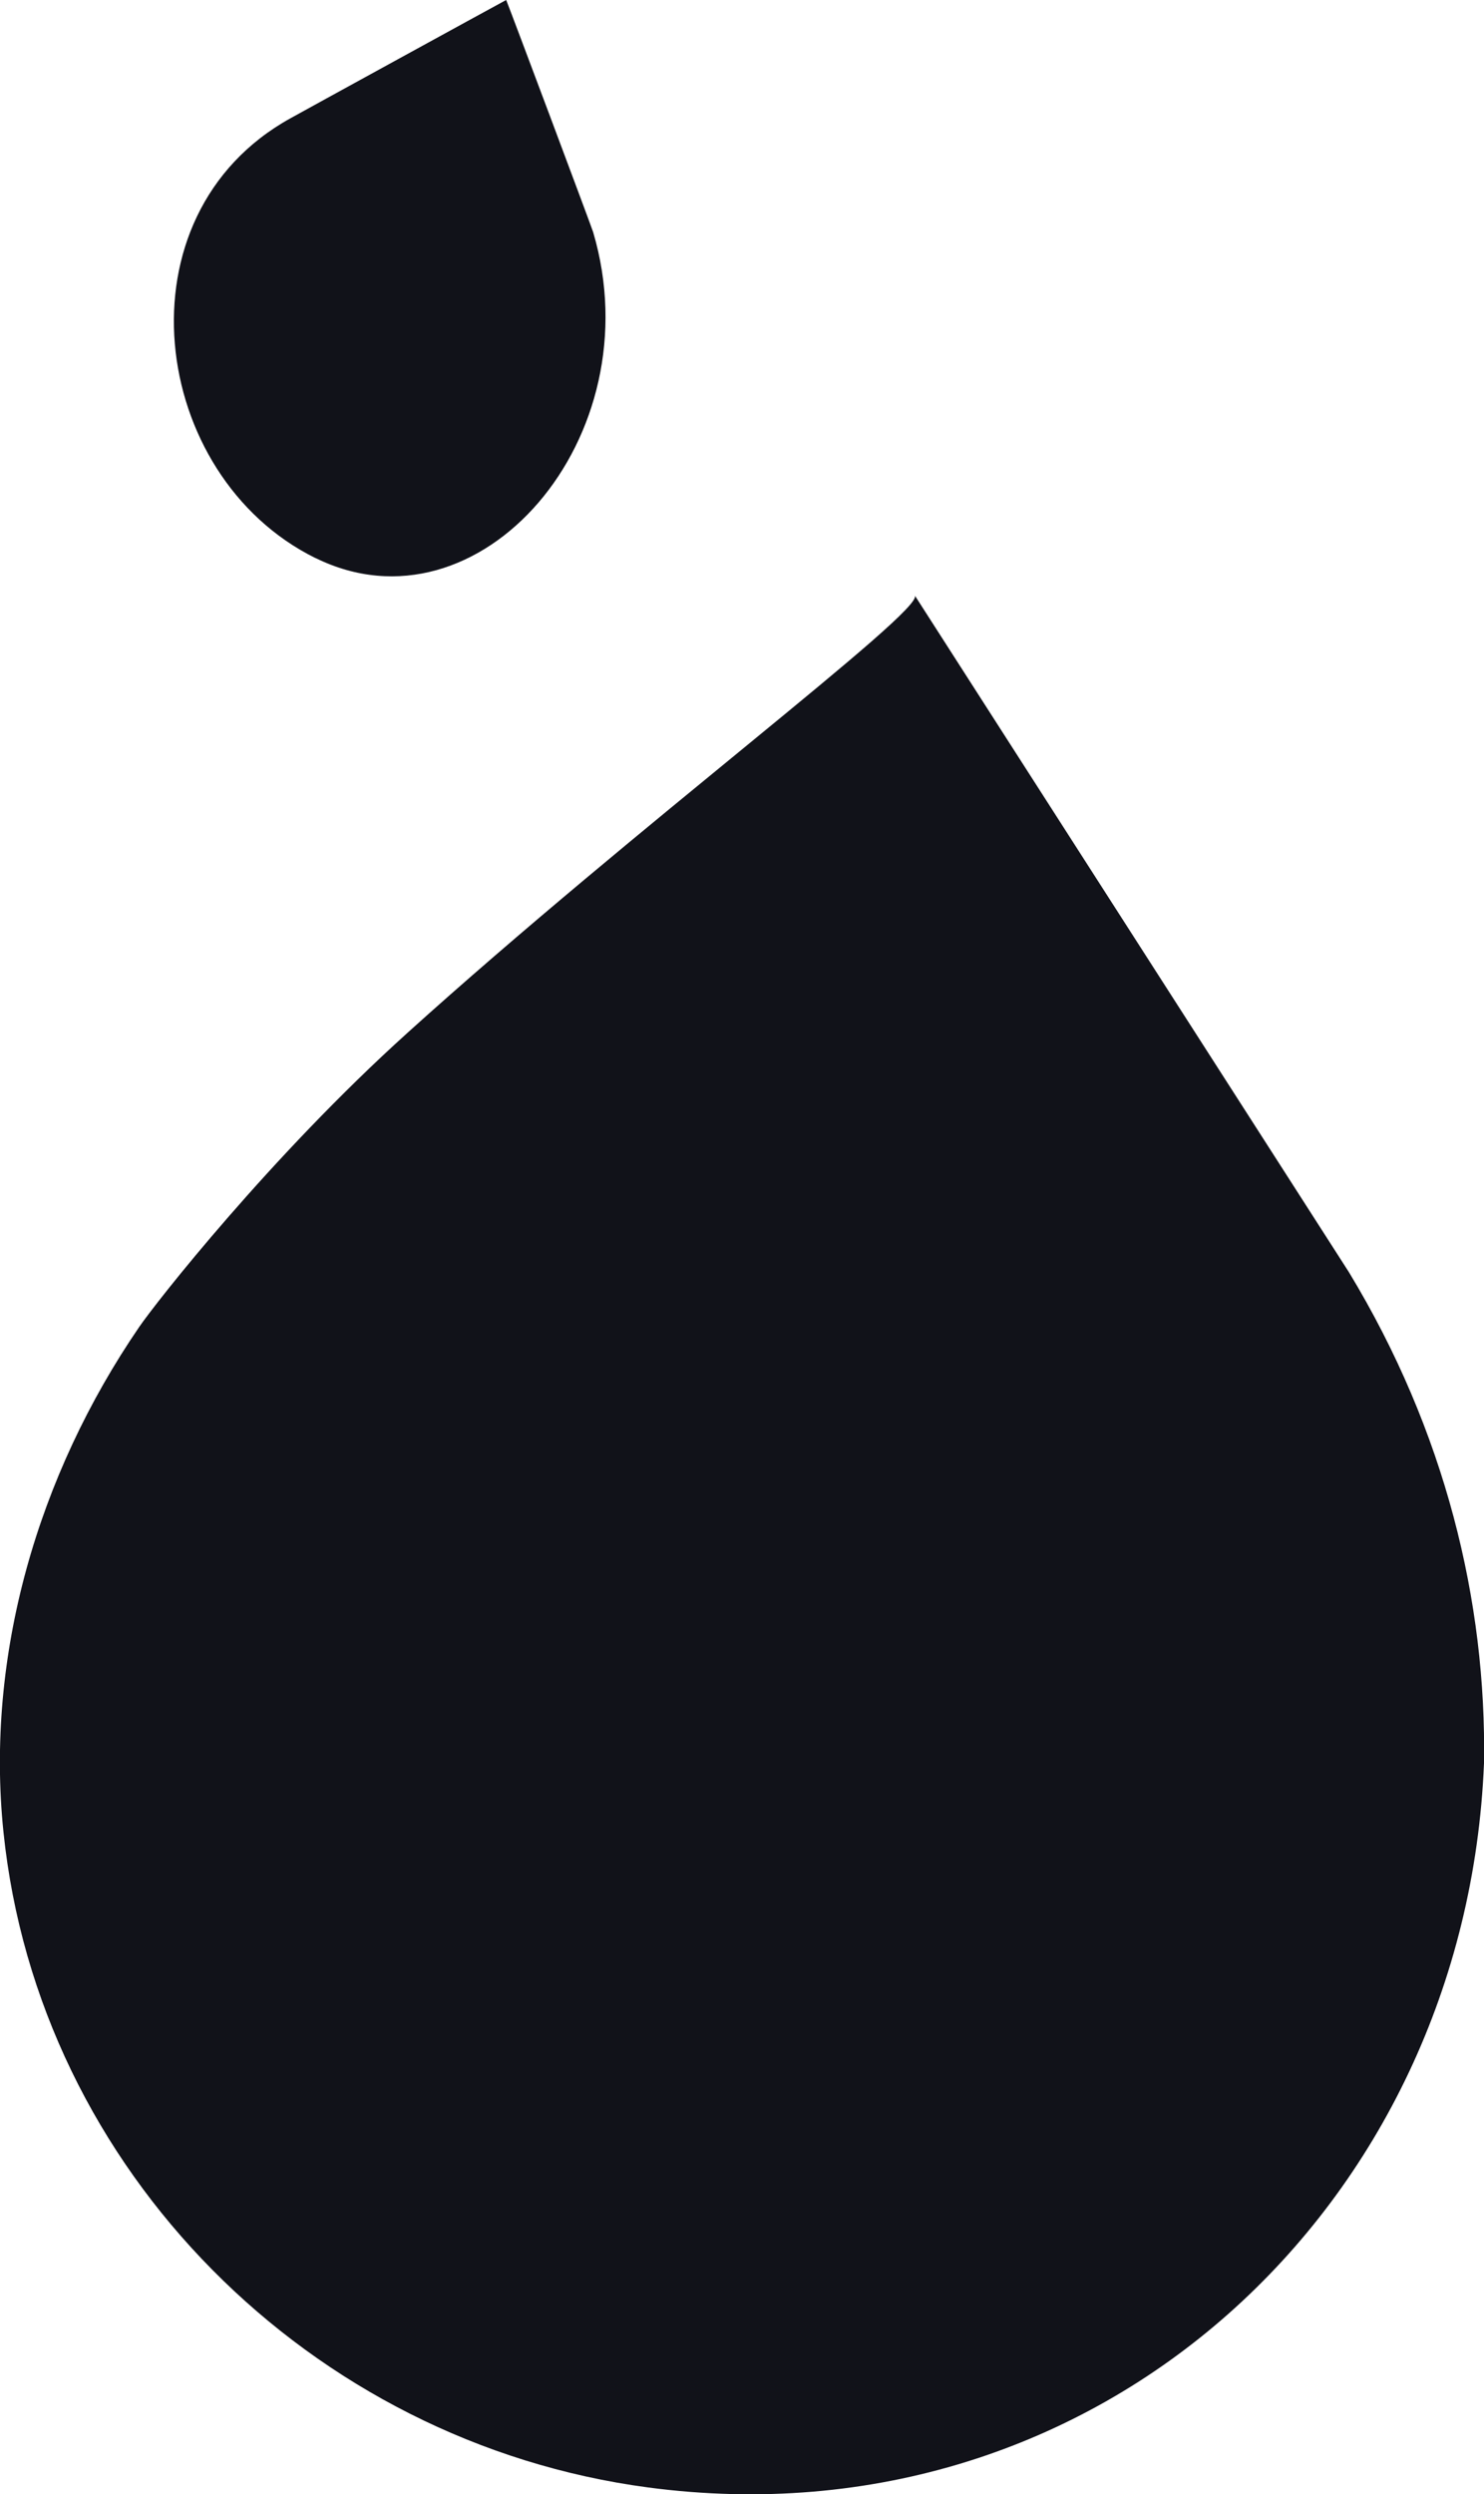
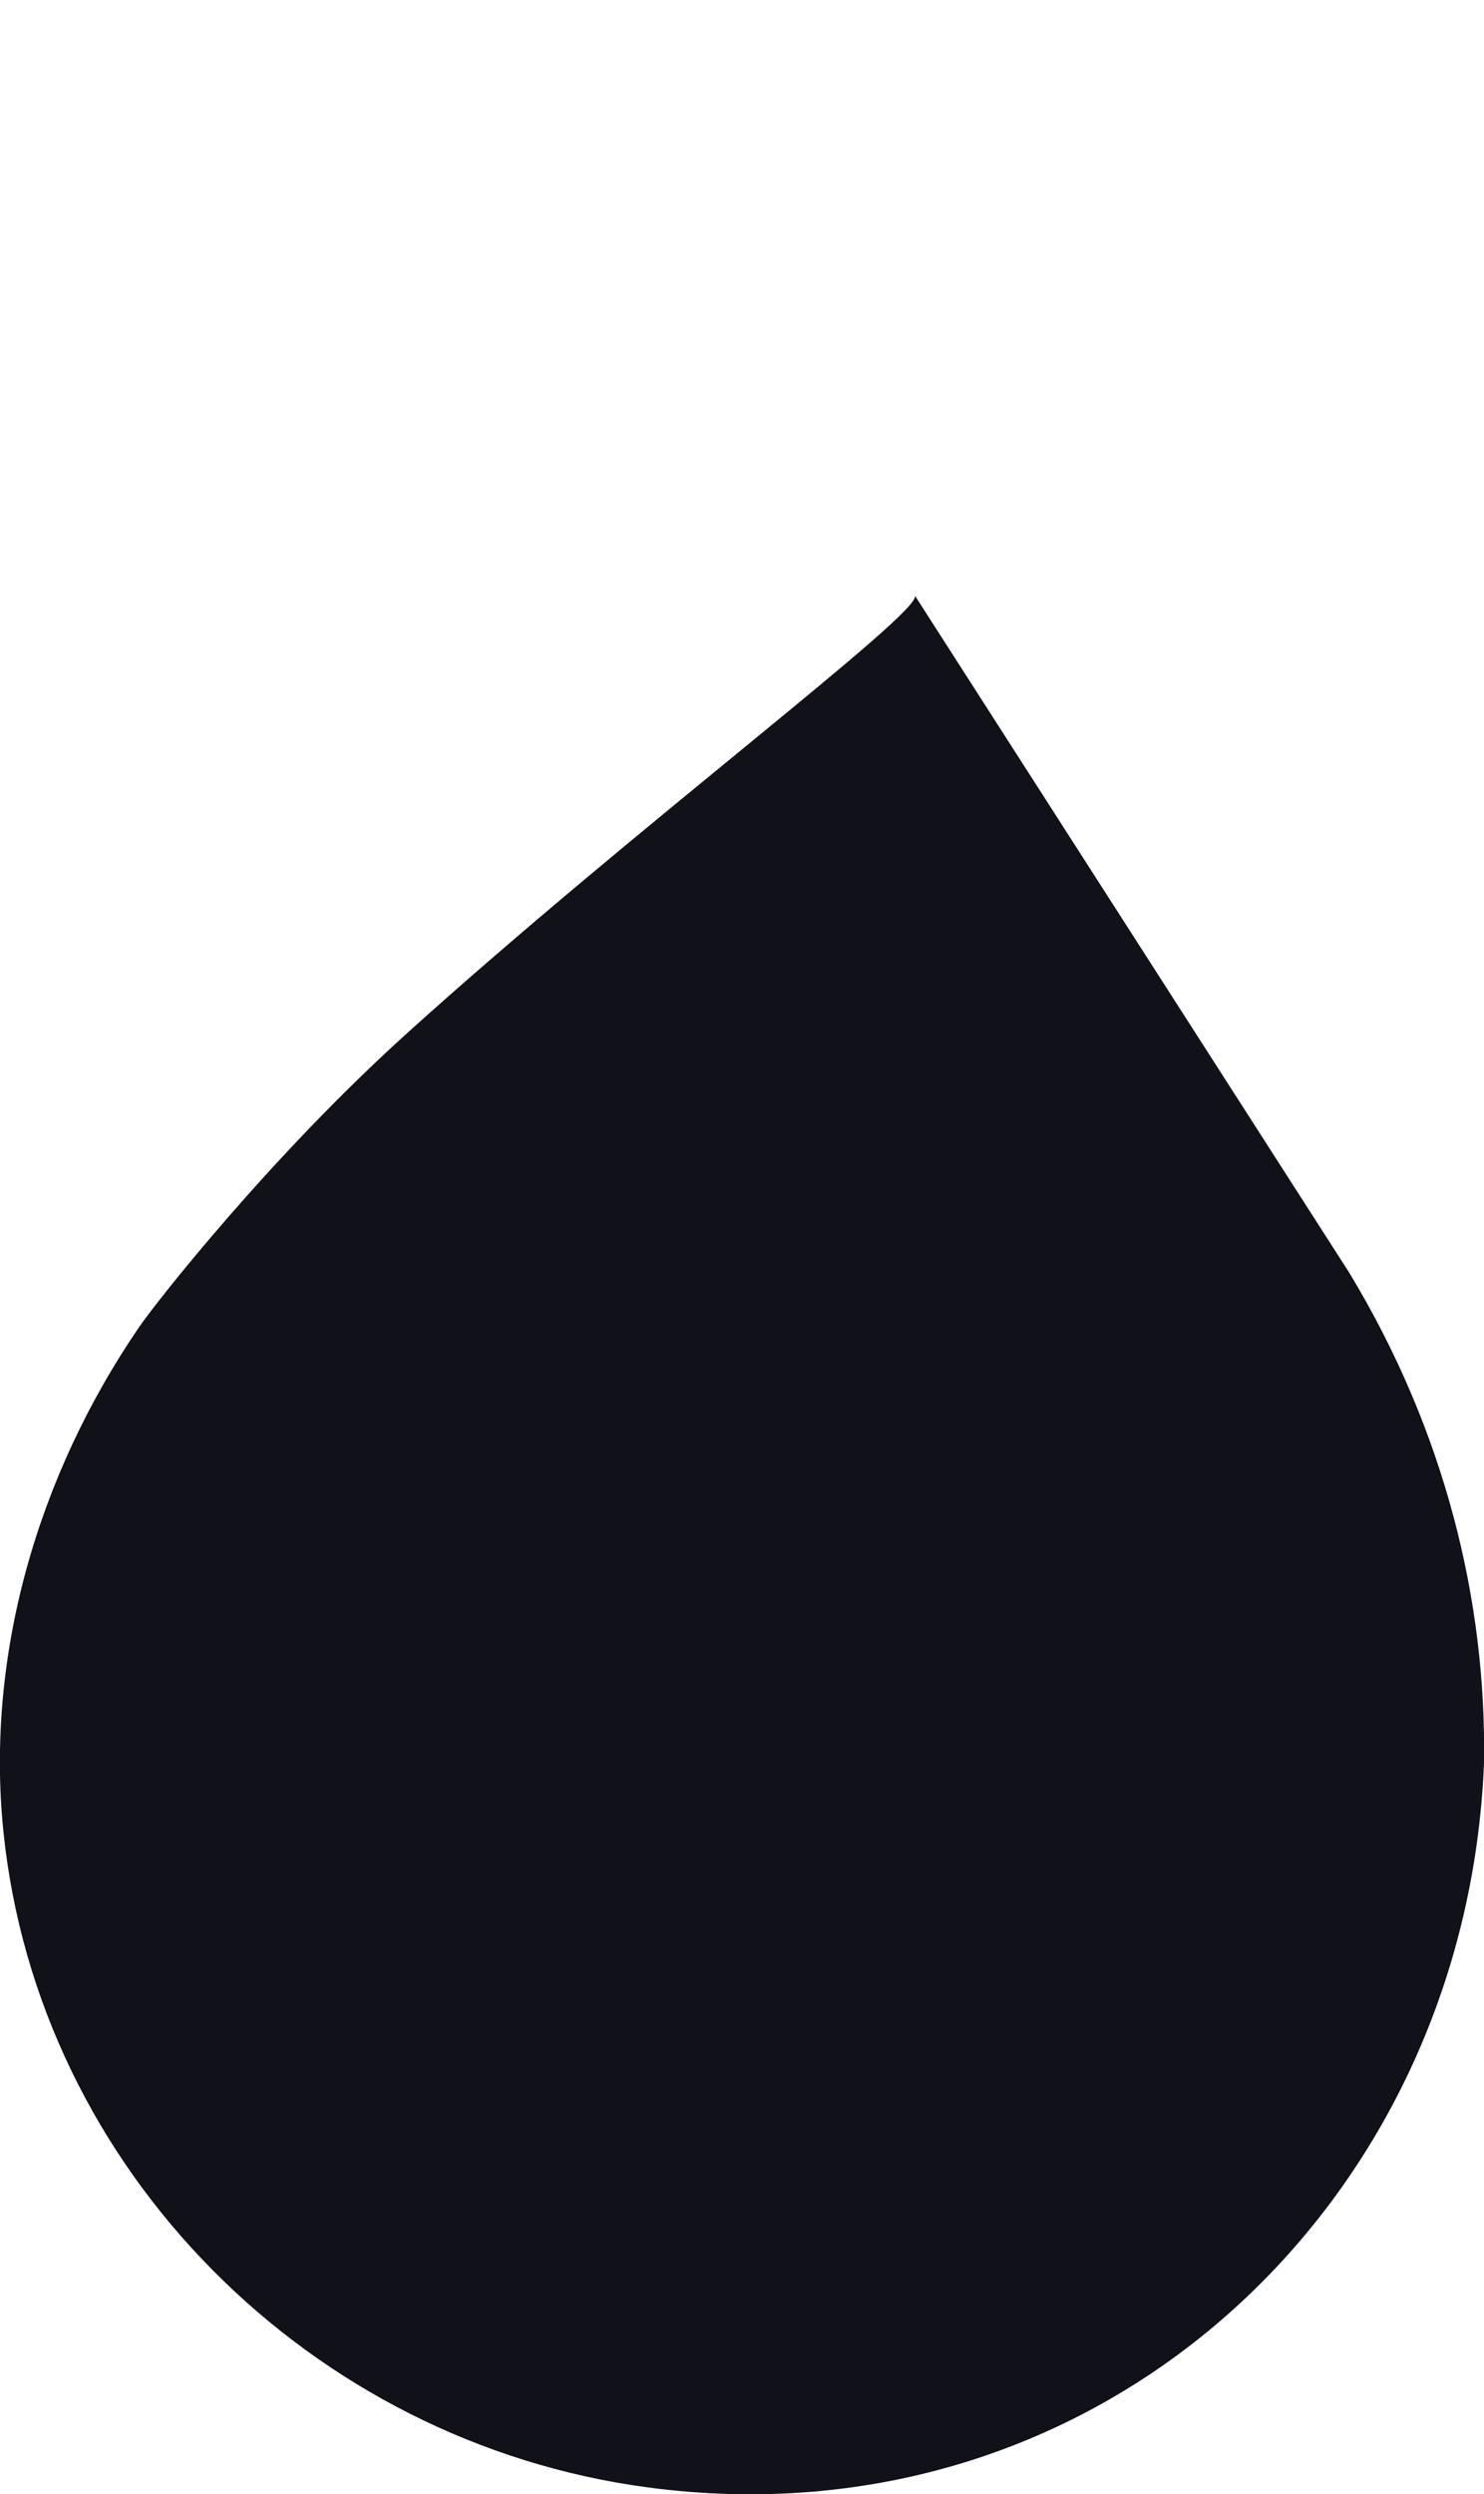
<svg xmlns="http://www.w3.org/2000/svg" viewBox="0 0 85.52 143.62" data-name="Layer 2" id="Layer_2">
  <defs>
    <style>
      .cls-1 {
        fill: #111219;
        stroke-width: 0px;
      }
    </style>
  </defs>
  <g data-name="Layer 1" id="Layer_1-2">
    <g>
-       <path d="M18.17,32.13c-9.57-4.73-11.54-19.73-1.43-25.32h0c.55-.31,11.83-6.49,12.43-6.81.24.58,4.81,12.77,5.01,13.36h0c3.51,11.84-6.56,23.43-16,18.77Z" class="cls-1" />
      <path d="M23.46,59.49c13.16-11.88,29.82-24.33,29.26-25.2,0,0,25.02,38.97,25.02,38.97,5.55,9.15,7.93,18.98,7.78,28.27-1.04,25.5-22.19,45.14-48.16,41.7C17.91,140.65,2.21,124.98.2,105.49c-1.05-10.15,1.97-20.54,7.82-29.08.97-1.42,7.58-9.83,15.43-16.91Z" class="cls-1" />
    </g>
  </g>
</svg>